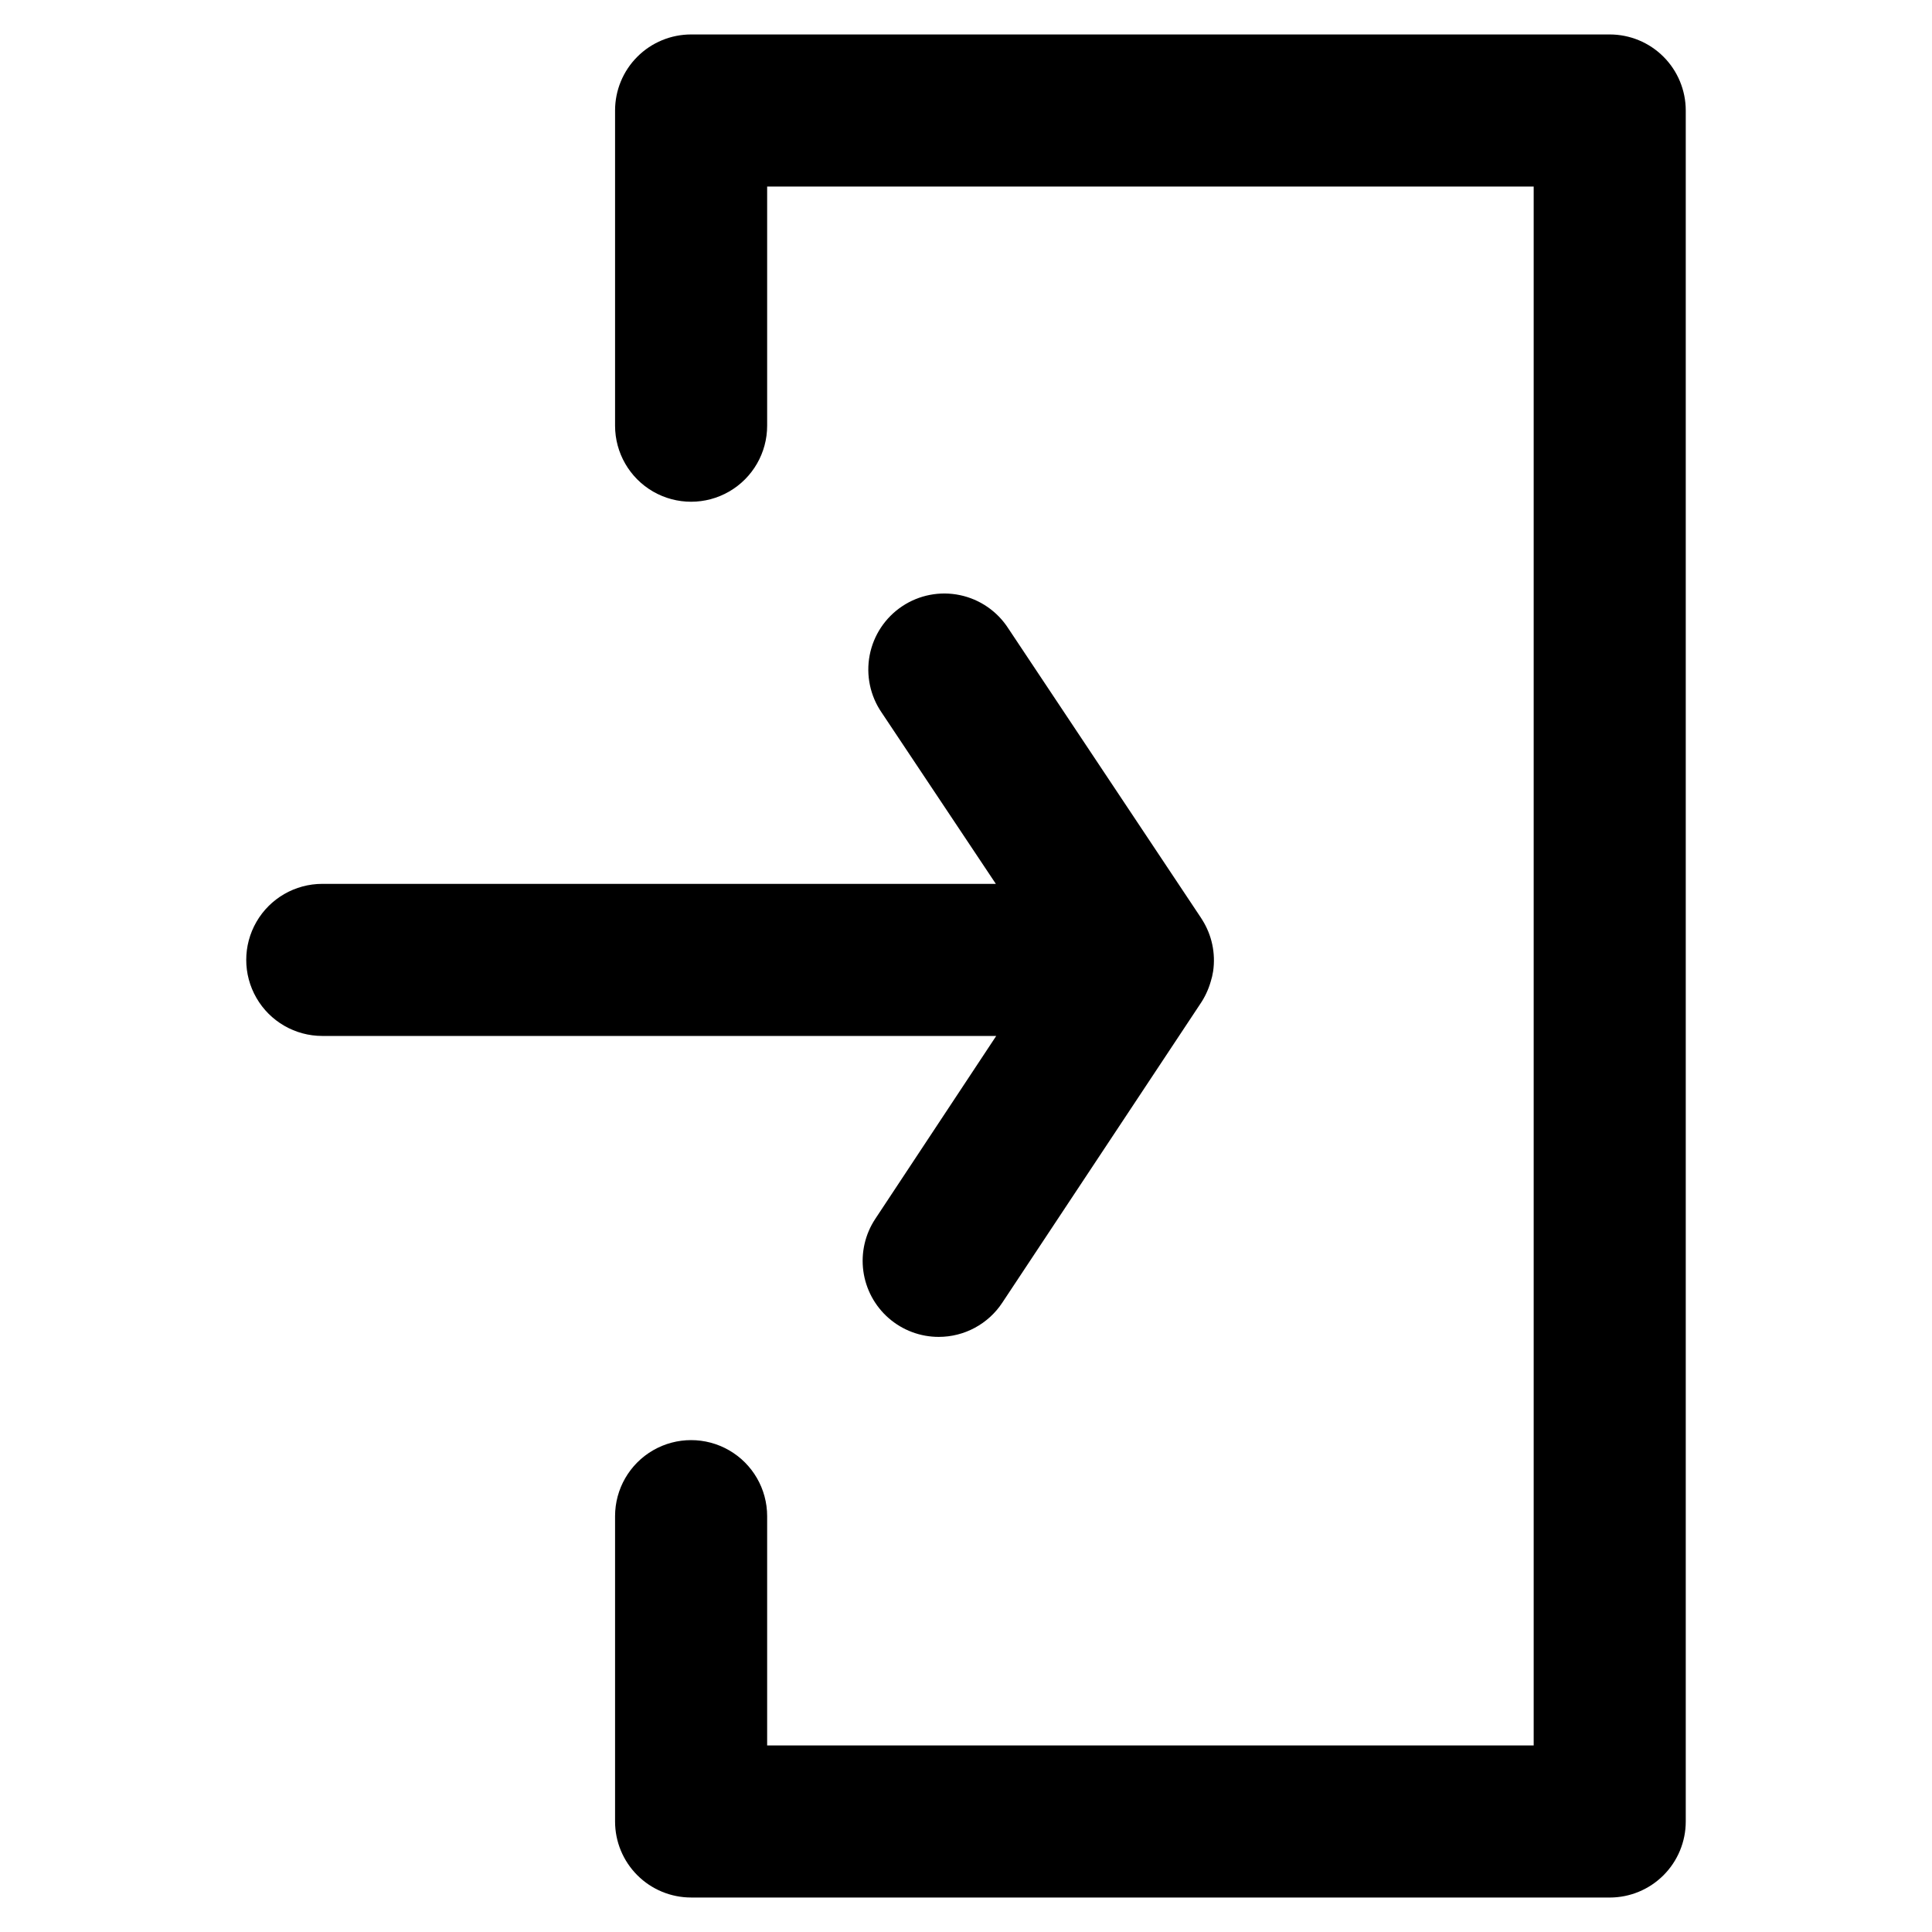
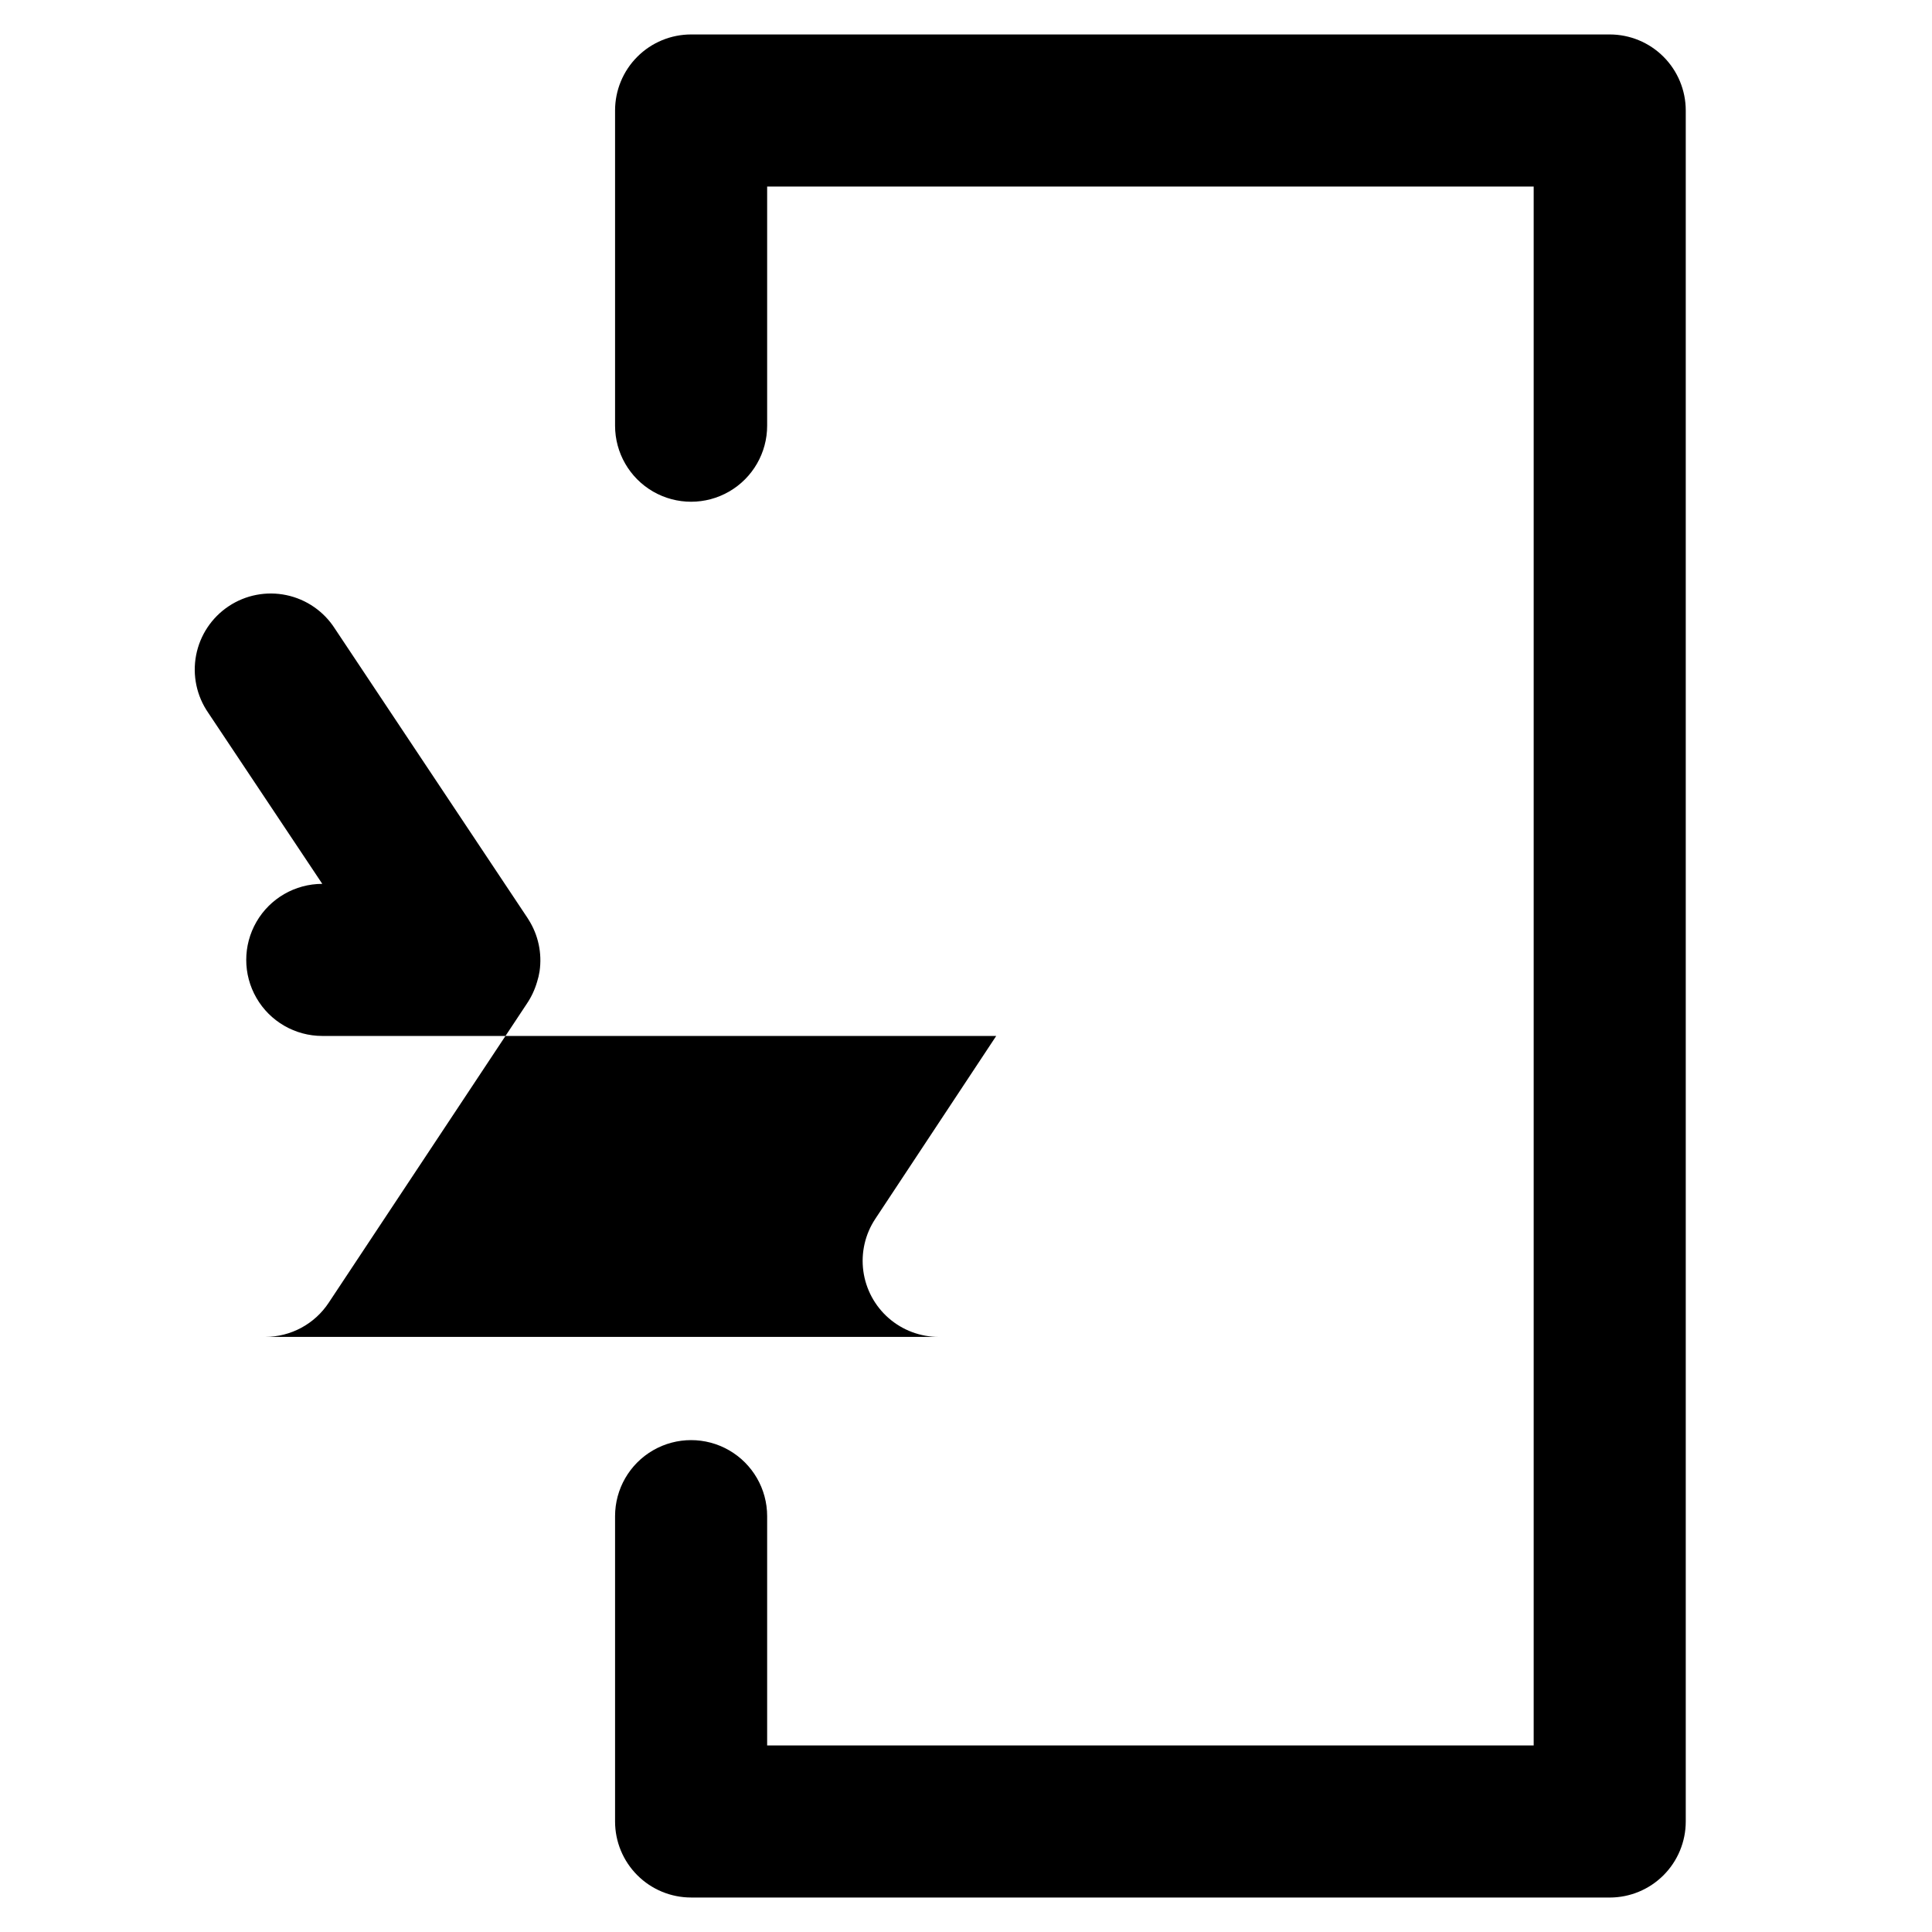
<svg xmlns="http://www.w3.org/2000/svg" fill="#000000" width="800px" height="800px" version="1.1" viewBox="144 144 512 512">
-   <path d="m570.59 646.86h-243.44c-5.344 0-10.473-2.121-14.25-5.902-3.781-3.777-5.902-8.902-5.902-14.25v-80.91c0-7.199 3.84-13.852 10.074-17.453 6.234-3.598 13.918-3.598 20.152 0 6.238 3.602 10.078 10.254 10.078 17.453v60.758h203.14v-413.12h-203.14v63.379c0 7.199-3.84 13.852-10.078 17.453-6.234 3.598-13.918 3.598-20.152 0-6.234-3.602-10.074-10.254-10.074-17.453v-83.531c0-5.344 2.121-10.473 5.902-14.25 3.777-3.781 8.906-5.902 14.25-5.902h243.44c5.344 0 10.469 2.121 14.25 5.902 3.777 3.777 5.902 8.906 5.902 14.25v453.43c0 5.348-2.125 10.473-5.902 14.25-3.781 3.781-8.906 5.902-14.25 5.902zm-177.8-148.57c-4.883 0.008-9.602-1.762-13.281-4.973-3.68-3.211-6.066-7.652-6.719-12.492-0.652-4.84 0.477-9.754 3.176-13.824l32.043-48.465h-178.6c-7.203 0-13.855-3.84-17.453-10.078-3.602-6.234-3.602-13.914 0-20.152 3.598-6.234 10.25-10.074 17.453-10.074h178.5l-30.23-45.344c-3.07-4.449-4.227-9.941-3.207-15.254 1.02-5.309 4.129-9.984 8.629-12.977 4.5-2.996 10.016-4.055 15.305-2.941 5.289 1.109 9.914 4.301 12.828 8.855l50.984 76.578 0.352 0.555c2.582 4.07 3.621 8.934 2.922 13.703-0.145 0.938-0.363 1.863-0.652 2.769-0.609 2.098-1.543 4.09-2.773 5.894l-52.445 79.148c-3.727 5.66-10.051 9.066-16.828 9.07z" />
+   <path d="m570.59 646.86h-243.44c-5.344 0-10.473-2.121-14.25-5.902-3.781-3.777-5.902-8.902-5.902-14.25v-80.91c0-7.199 3.84-13.852 10.074-17.453 6.234-3.598 13.918-3.598 20.152 0 6.238 3.602 10.078 10.254 10.078 17.453v60.758h203.14v-413.12h-203.14v63.379c0 7.199-3.84 13.852-10.078 17.453-6.234 3.598-13.918 3.598-20.152 0-6.234-3.602-10.074-10.254-10.074-17.453v-83.531c0-5.344 2.121-10.473 5.902-14.25 3.777-3.781 8.906-5.902 14.25-5.902h243.44c5.344 0 10.469 2.121 14.25 5.902 3.777 3.777 5.902 8.906 5.902 14.25v453.43c0 5.348-2.125 10.473-5.902 14.25-3.781 3.781-8.906 5.902-14.25 5.902zm-177.8-148.57c-4.883 0.008-9.602-1.762-13.281-4.973-3.68-3.211-6.066-7.652-6.719-12.492-0.652-4.84 0.477-9.754 3.176-13.824l32.043-48.465h-178.6c-7.203 0-13.855-3.84-17.453-10.078-3.602-6.234-3.602-13.914 0-20.152 3.598-6.234 10.25-10.074 17.453-10.074l-30.23-45.344c-3.07-4.449-4.227-9.941-3.207-15.254 1.02-5.309 4.129-9.984 8.629-12.977 4.5-2.996 10.016-4.055 15.305-2.941 5.289 1.109 9.914 4.301 12.828 8.855l50.984 76.578 0.352 0.555c2.582 4.07 3.621 8.934 2.922 13.703-0.145 0.938-0.363 1.863-0.652 2.769-0.609 2.098-1.543 4.09-2.773 5.894l-52.445 79.148c-3.727 5.66-10.051 9.066-16.828 9.07z" />
</svg>